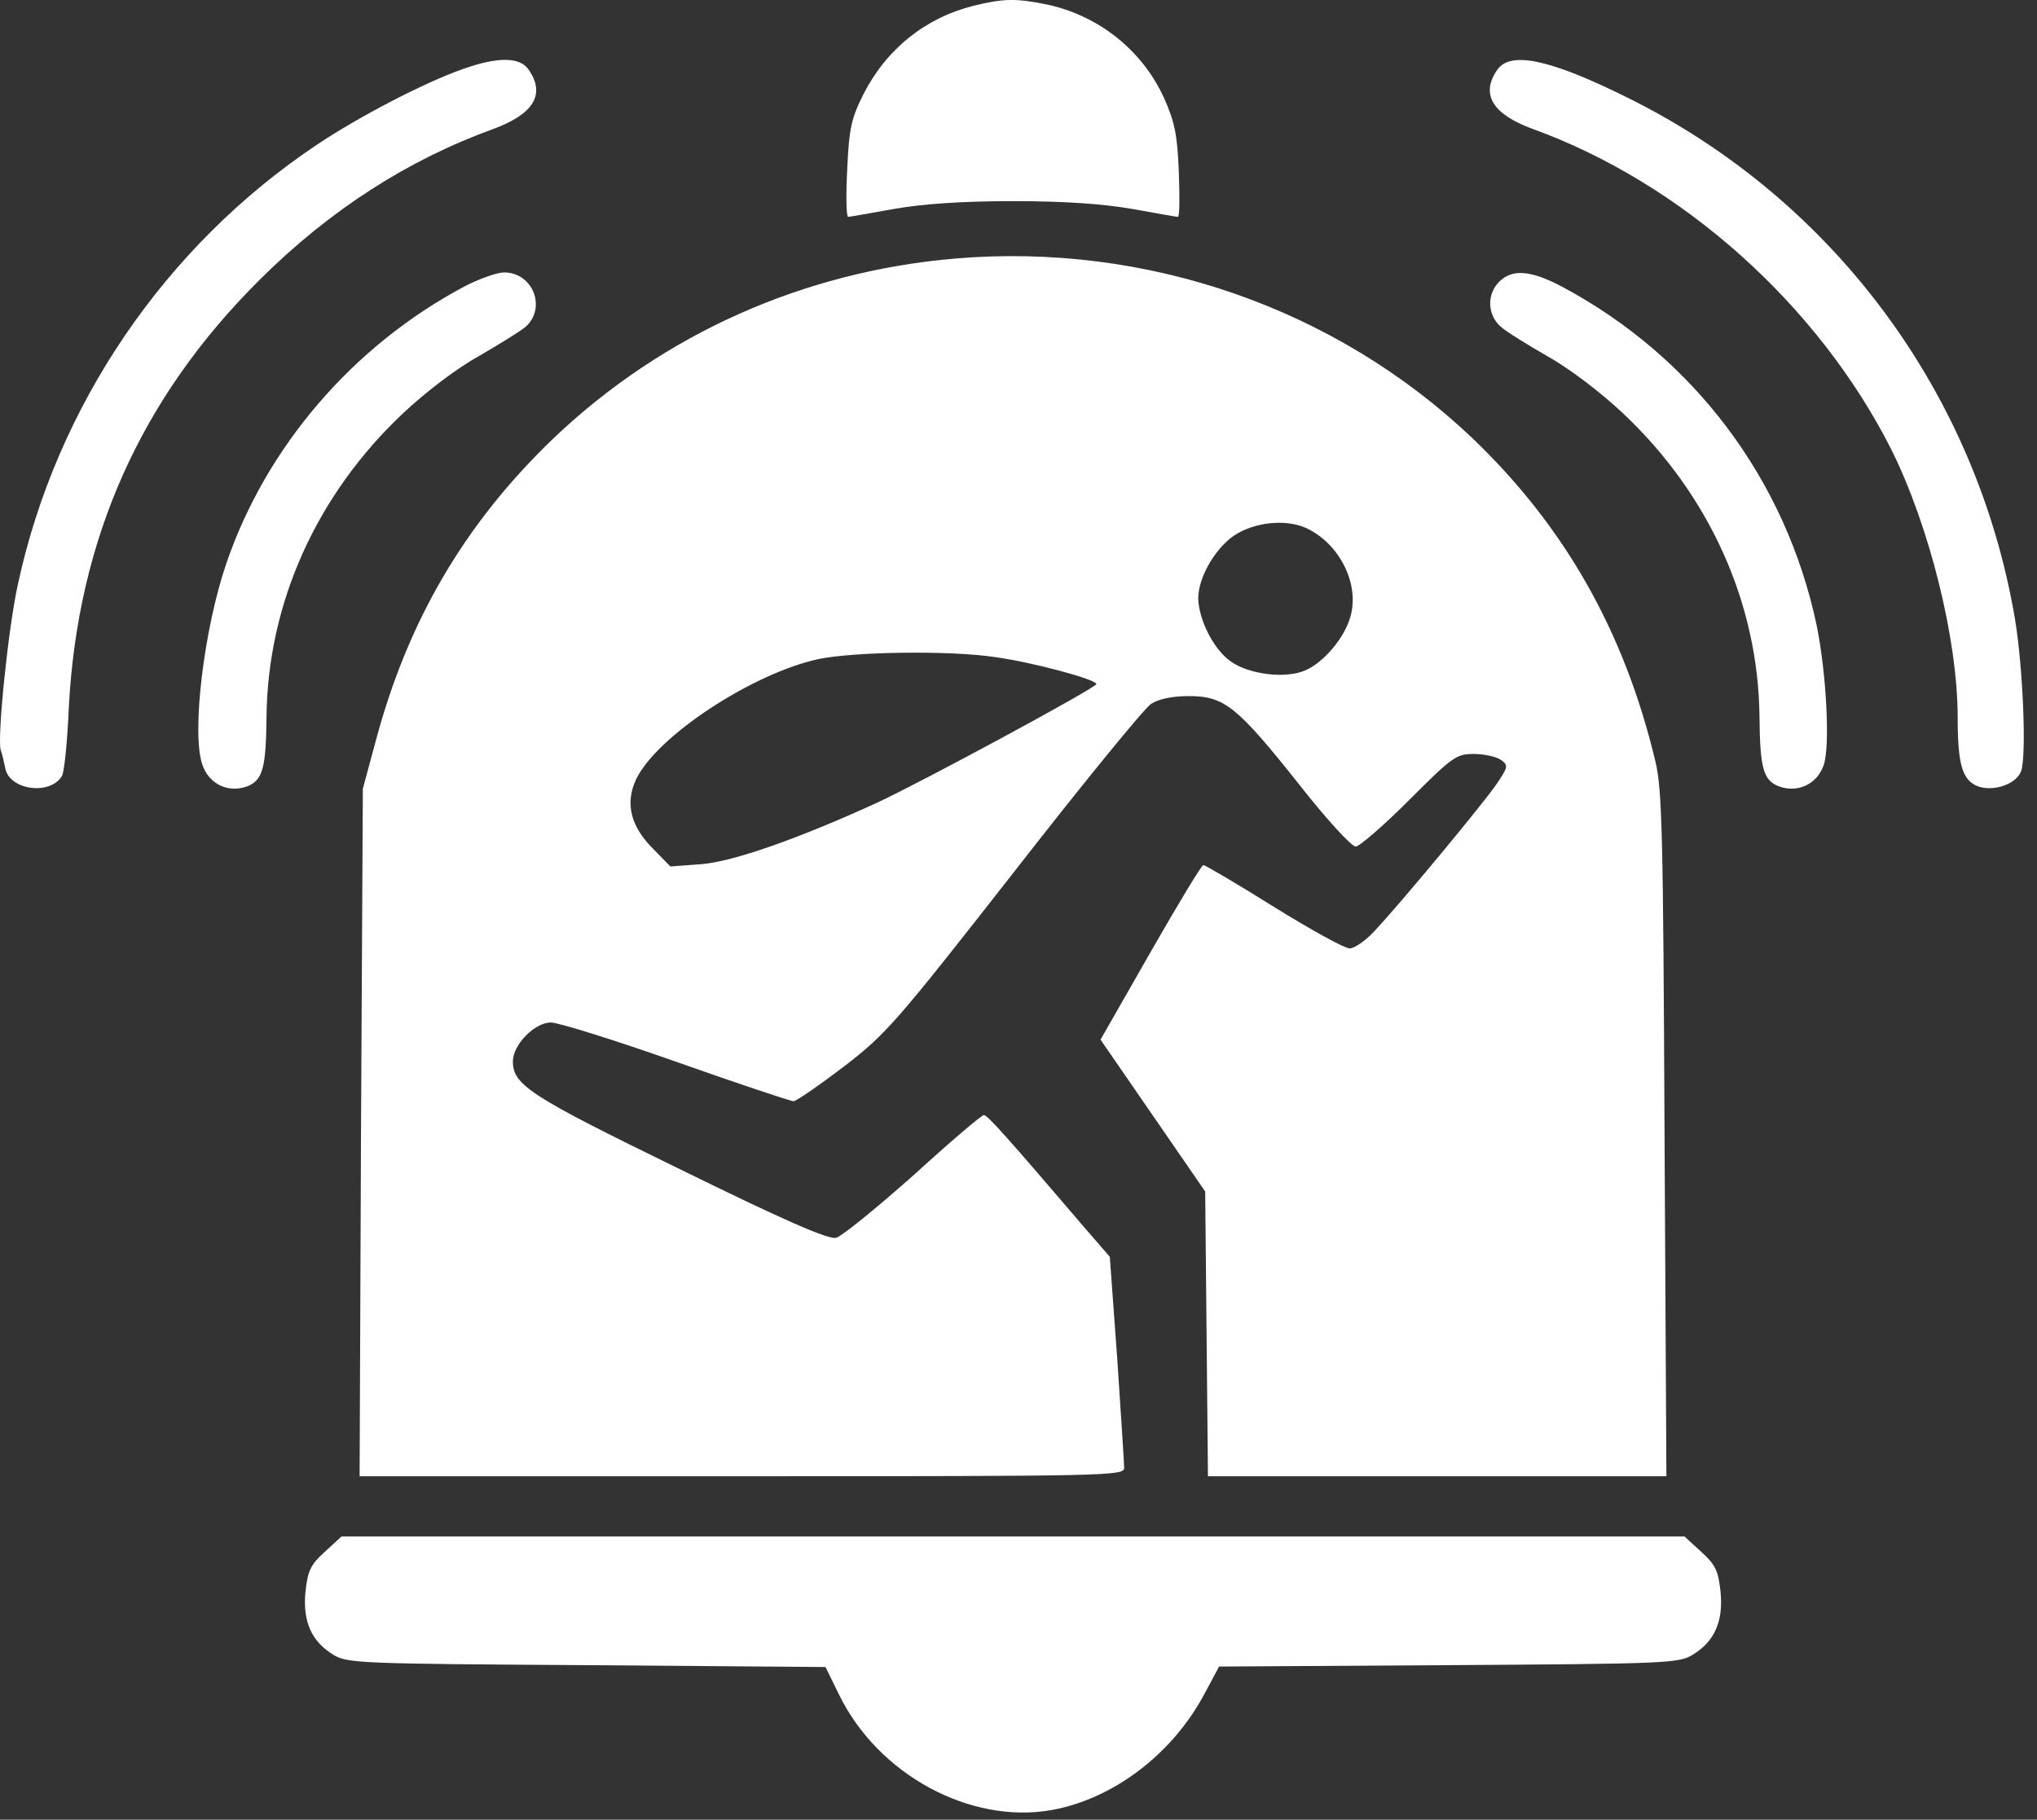
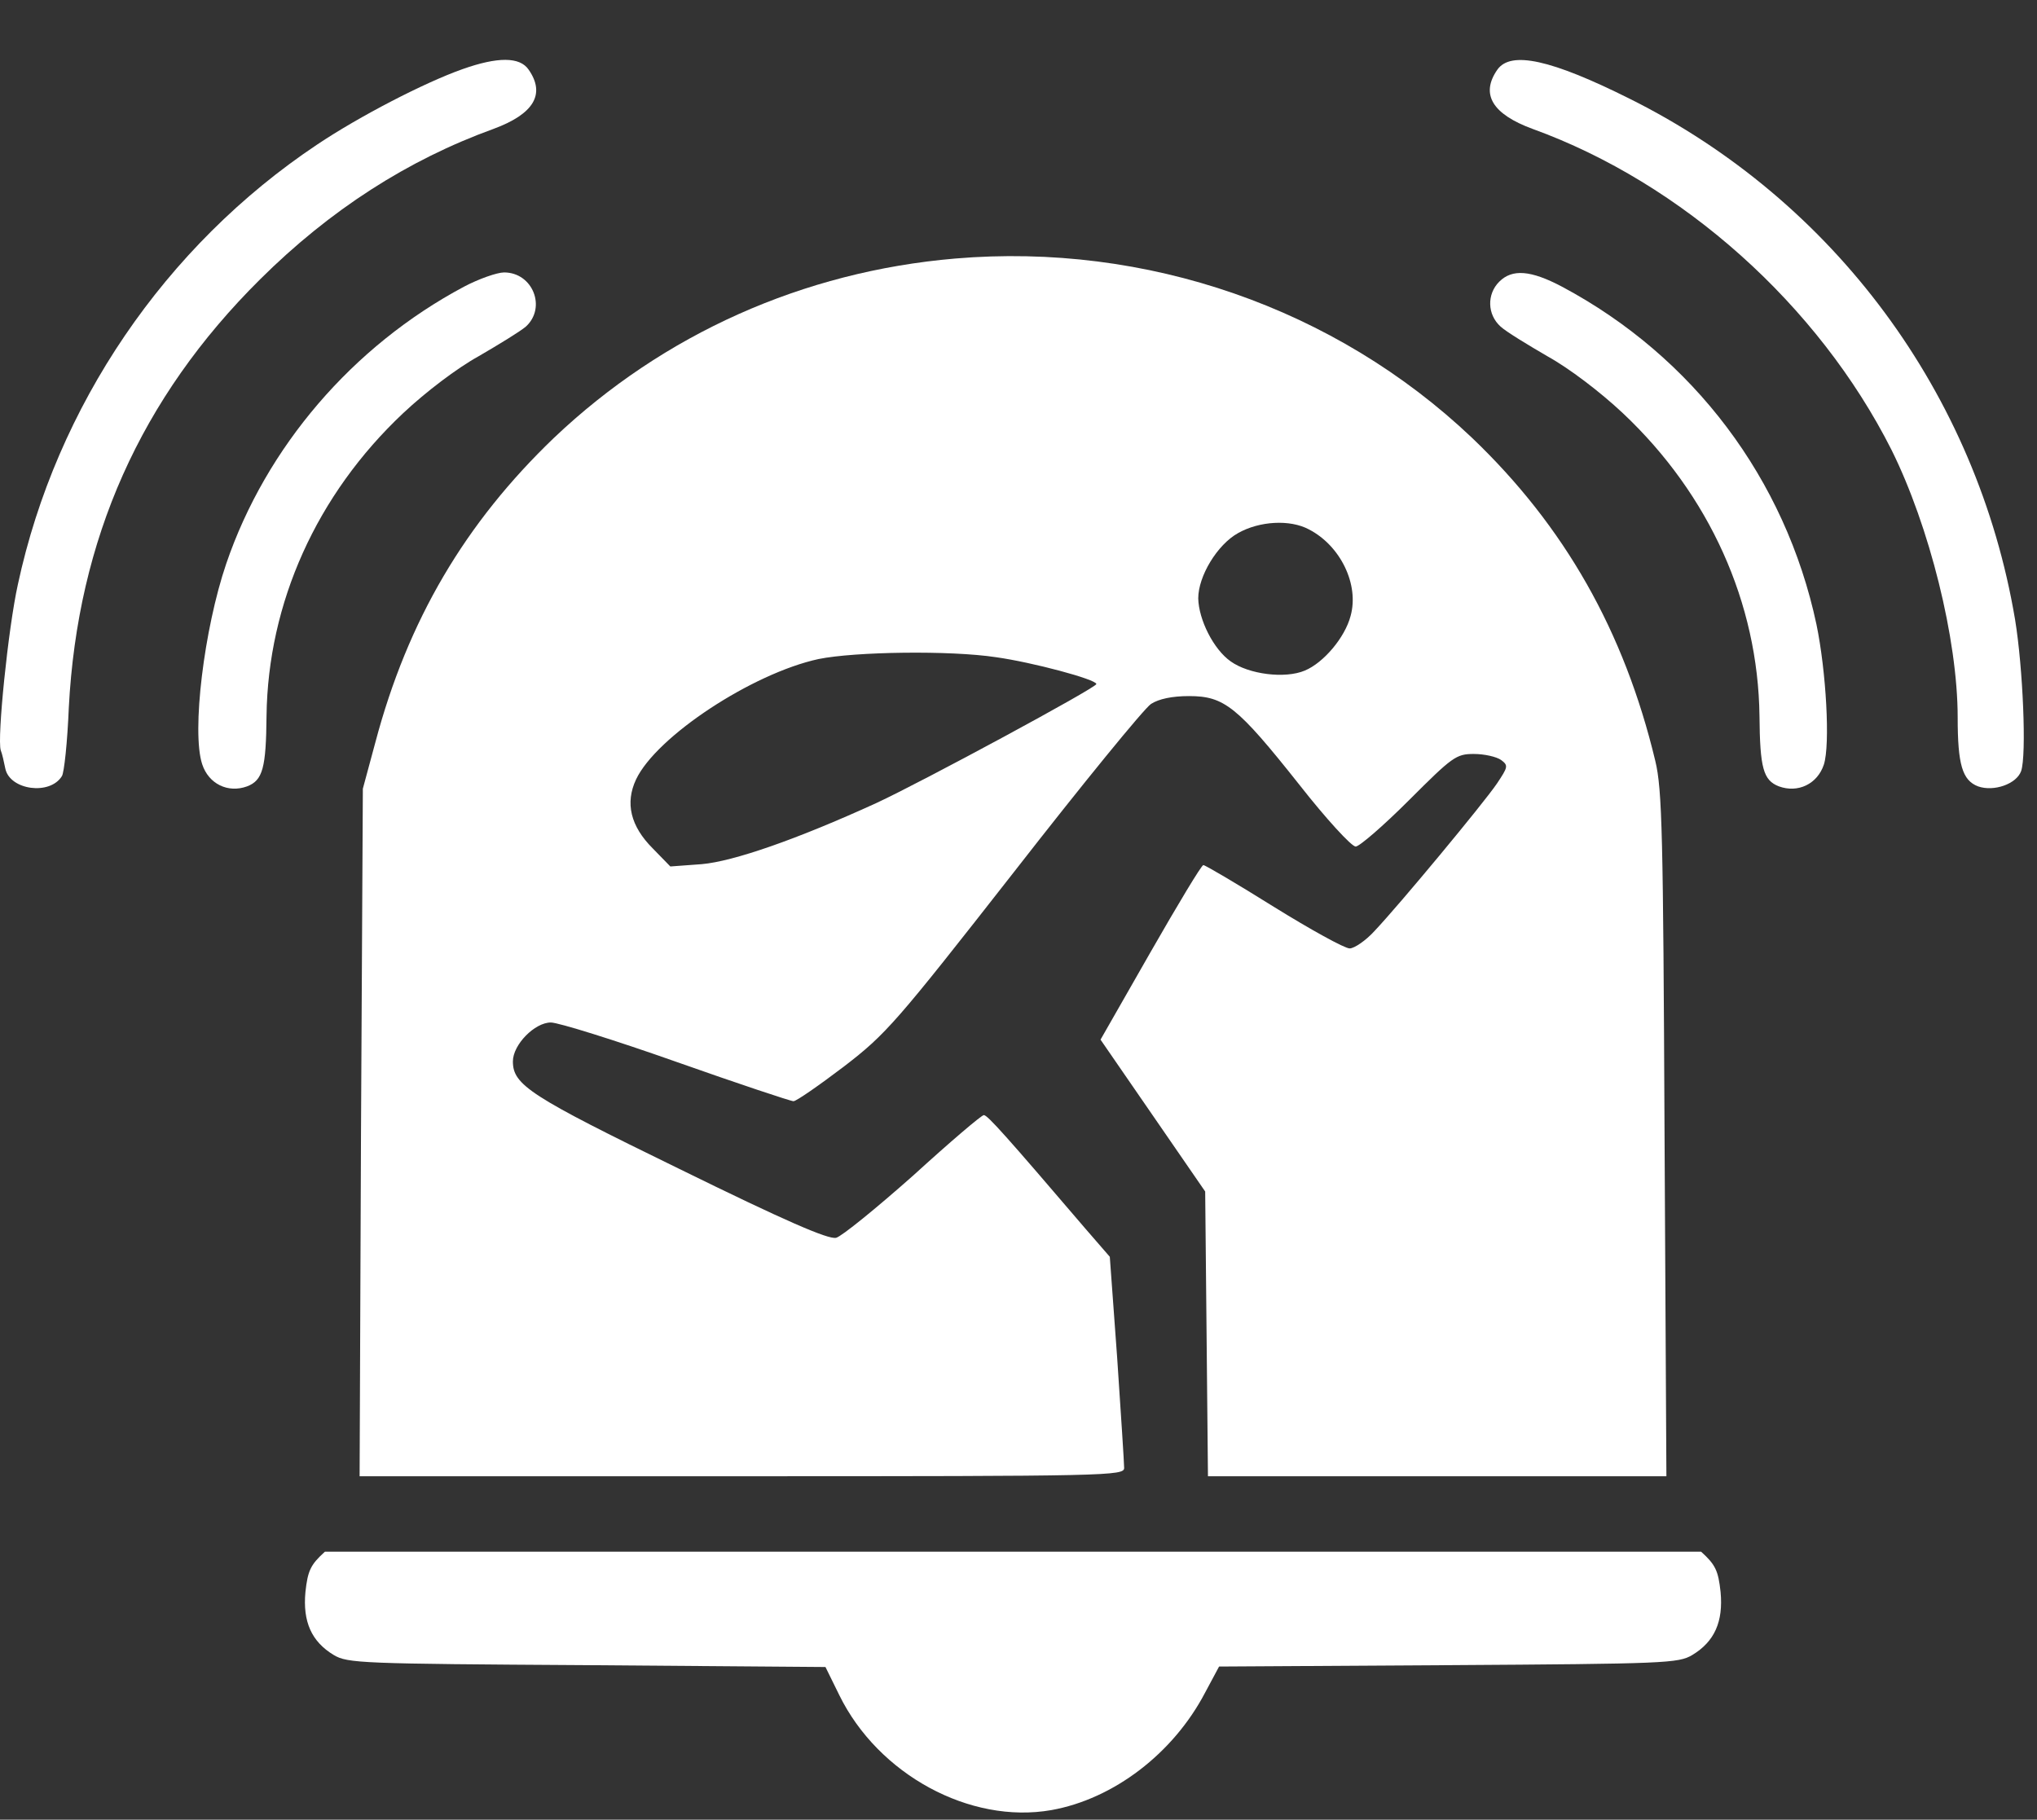
<svg xmlns="http://www.w3.org/2000/svg" width="122" height="109" viewBox="0 0 122 109" fill="none">
  <rect x="0" y="0" width="122" height="109" fill="#333333" stroke="none" />
-   <path d="M58.314 0.344C55.429 1.065 53.1 2.923 51.713 5.641C50.992 7.083 50.853 7.666 50.742 10.134C50.659 11.715 50.687 12.991 50.798 12.991C50.881 12.991 52.129 12.769 53.516 12.519C55.263 12.214 57.565 12.048 60.671 12.048C63.777 12.048 66.079 12.214 67.827 12.519C69.213 12.769 70.461 12.991 70.545 12.991C70.656 12.991 70.656 11.77 70.6 10.273C70.517 8.082 70.35 7.277 69.713 5.863C68.409 3.006 65.802 0.926 62.668 0.261C60.865 -0.1 60.116 -0.1 58.314 0.344Z" fill="white" />
  <path d="M27.695 4.144C25.421 4.948 21.51 6.973 18.986 8.665C9.889 14.738 3.372 24.307 1.07 35.012C0.487 37.647 -0.178 44.22 0.044 44.941C0.127 45.135 0.238 45.634 0.321 46.05C0.598 47.326 2.984 47.659 3.705 46.494C3.843 46.3 4.037 44.442 4.121 42.389C4.648 32.294 8.42 23.835 15.575 16.735C19.763 12.575 24.422 9.58 29.553 7.722C31.966 6.834 32.687 5.641 31.661 4.172C31.134 3.395 29.803 3.395 27.695 4.144Z" fill="white" />
  <path d="M89.681 4.171C88.655 5.641 89.376 6.834 91.789 7.721C100.747 10.966 108.901 18.261 113.283 26.941C115.557 31.517 117.249 38.285 117.249 42.972C117.249 45.801 117.527 46.744 118.469 47.104C119.412 47.437 120.771 46.965 121.049 46.189C121.382 45.246 121.16 40.004 120.688 37.12C118.414 23.585 109.844 12.02 97.613 5.919C92.898 3.561 90.486 3.034 89.681 4.171Z" fill="white" />
  <path d="M57.204 15.487C48.107 16.263 39.732 20.008 33.186 26.22C27.861 31.323 24.422 37.147 22.481 44.469L21.732 47.243L21.621 67.849L21.538 88.428H44.446C66.495 88.428 67.327 88.4 67.327 87.929C67.327 87.624 67.133 84.684 66.911 81.356L66.468 75.282L65.025 73.618C60.283 68.071 59.146 66.795 58.924 66.795C58.785 66.795 56.899 68.404 54.708 70.401C52.489 72.37 50.409 74.062 50.077 74.145C49.605 74.256 46.998 73.119 40.675 70.013C31.744 65.658 30.718 64.993 30.718 63.578C30.718 62.58 32.021 61.248 32.992 61.248C33.436 61.248 36.819 62.302 40.508 63.606C44.197 64.909 47.358 65.963 47.525 65.963C47.691 65.963 49.05 65.02 50.548 63.883C53.072 61.942 53.654 61.276 60.727 52.235C64.831 46.965 68.52 42.445 68.936 42.167C69.407 41.862 70.212 41.696 71.21 41.696C73.318 41.696 74.094 42.306 77.811 46.993C79.419 49.045 80.945 50.709 81.195 50.709C81.416 50.709 82.859 49.461 84.384 47.936C86.991 45.329 87.213 45.163 88.267 45.163C88.905 45.163 89.626 45.329 89.903 45.523C90.347 45.856 90.319 45.939 89.653 46.938C88.821 48.158 83.802 54.204 82.332 55.757C81.805 56.34 81.111 56.811 80.834 56.811C80.529 56.811 78.477 55.674 76.285 54.315C74.067 52.928 72.181 51.819 72.07 51.819C71.959 51.819 70.544 54.176 68.908 57.033L65.913 62.275L69.047 66.823L72.181 71.372L72.264 79.886L72.347 88.428H86.076H99.804L99.693 67.988C99.61 49.988 99.555 47.298 99.139 45.579C97.28 37.813 93.703 31.517 88.156 26.22C79.974 18.454 68.659 14.516 57.204 15.487ZM78.393 31.711C80.279 32.682 81.416 35.012 80.889 36.898C80.557 38.173 79.281 39.699 78.144 40.17C76.951 40.67 74.788 40.392 73.706 39.616C72.68 38.895 71.793 37.12 71.765 35.844C71.765 34.513 72.902 32.627 74.15 31.933C75.426 31.212 77.256 31.101 78.393 31.711ZM59.645 39.366C61.836 39.671 65.663 40.697 65.663 40.975C65.663 41.197 55.235 46.827 52.489 48.102C47.691 50.294 43.919 51.597 42.033 51.763L40.148 51.902L39.094 50.82C37.763 49.489 37.43 48.102 38.095 46.688C39.316 44.109 45.057 40.337 49.023 39.477C51.214 39.033 56.899 38.95 59.645 39.366Z" fill="white" />
  <path d="M27.778 17.179C21.122 20.729 15.935 26.775 13.55 33.764C12.219 37.674 11.47 43.831 12.108 45.773C12.496 46.965 13.661 47.52 14.798 47.104C15.741 46.743 15.935 45.995 15.963 42.888C16.047 36.121 18.959 29.631 24.145 24.75C25.504 23.474 27.362 22.06 28.666 21.339C29.858 20.645 31.134 19.869 31.494 19.564C32.743 18.427 31.91 16.319 30.191 16.319C29.775 16.319 28.666 16.707 27.778 17.179Z" fill="white" />
  <path d="M89.792 16.874C89.043 17.623 89.071 18.843 89.875 19.564C90.208 19.869 91.484 20.646 92.676 21.339C93.98 22.06 95.838 23.474 97.197 24.75C102.383 29.631 105.296 36.121 105.379 42.889C105.407 45.995 105.601 46.744 106.544 47.104C107.681 47.52 108.846 46.965 109.234 45.801C109.622 44.608 109.373 40.198 108.79 37.397C106.932 28.689 101.413 21.367 93.564 17.179C91.678 16.18 90.569 16.097 89.792 16.874Z" fill="white" />
-   <path d="M19.458 92.949C18.598 93.726 18.432 94.086 18.293 95.362C18.127 97.137 18.654 98.33 19.985 99.134C20.817 99.633 21.621 99.661 35.155 99.744L49.439 99.855L50.271 101.547C52.6 106.289 58.092 109.285 62.973 108.425C66.689 107.759 70.267 105.041 72.181 101.38L73.013 99.827L86.741 99.744C99.749 99.661 100.525 99.633 101.357 99.134C102.689 98.33 103.216 97.137 103.049 95.362C102.911 94.086 102.744 93.726 101.884 92.949L100.886 92.034H60.671H20.456L19.458 92.949Z" fill="white" />
+   <path d="M19.458 92.949C18.598 93.726 18.432 94.086 18.293 95.362C18.127 97.137 18.654 98.33 19.985 99.134C20.817 99.633 21.621 99.661 35.155 99.744L49.439 99.855L50.271 101.547C52.6 106.289 58.092 109.285 62.973 108.425C66.689 107.759 70.267 105.041 72.181 101.38L73.013 99.827L86.741 99.744C99.749 99.661 100.525 99.633 101.357 99.134C102.689 98.33 103.216 97.137 103.049 95.362C102.911 94.086 102.744 93.726 101.884 92.949H60.671H20.456L19.458 92.949Z" fill="white" />
</svg>